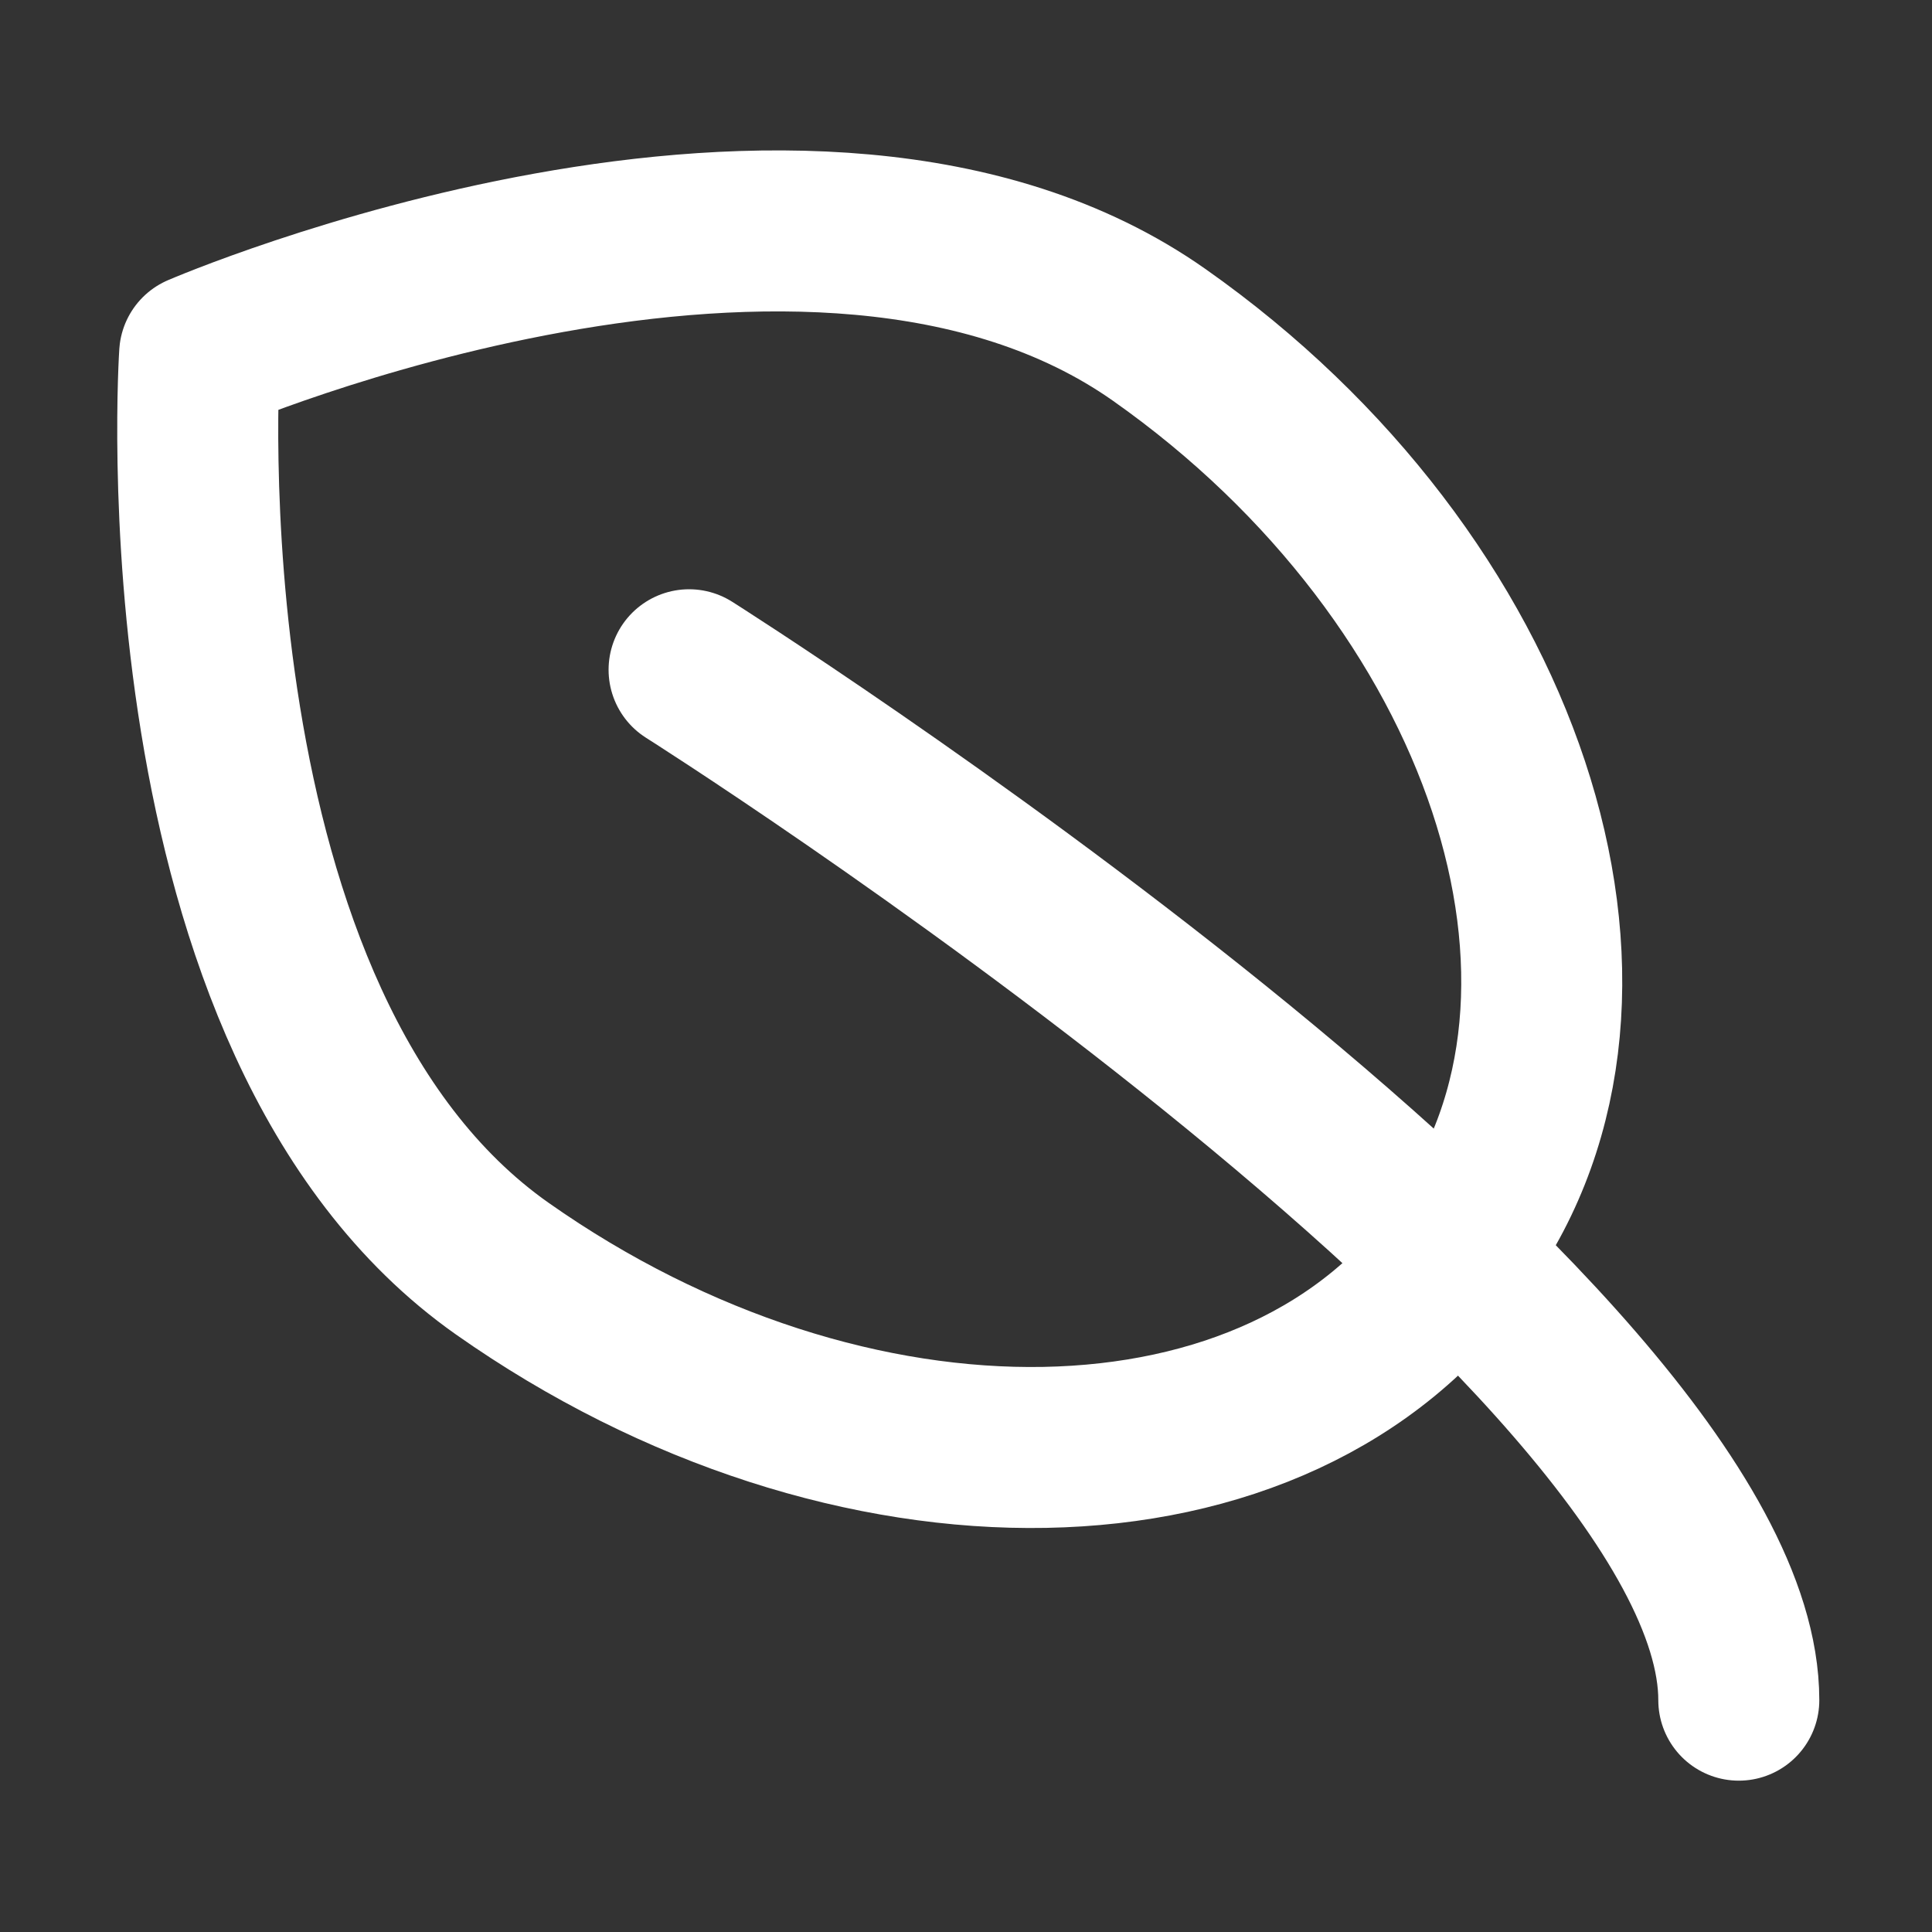
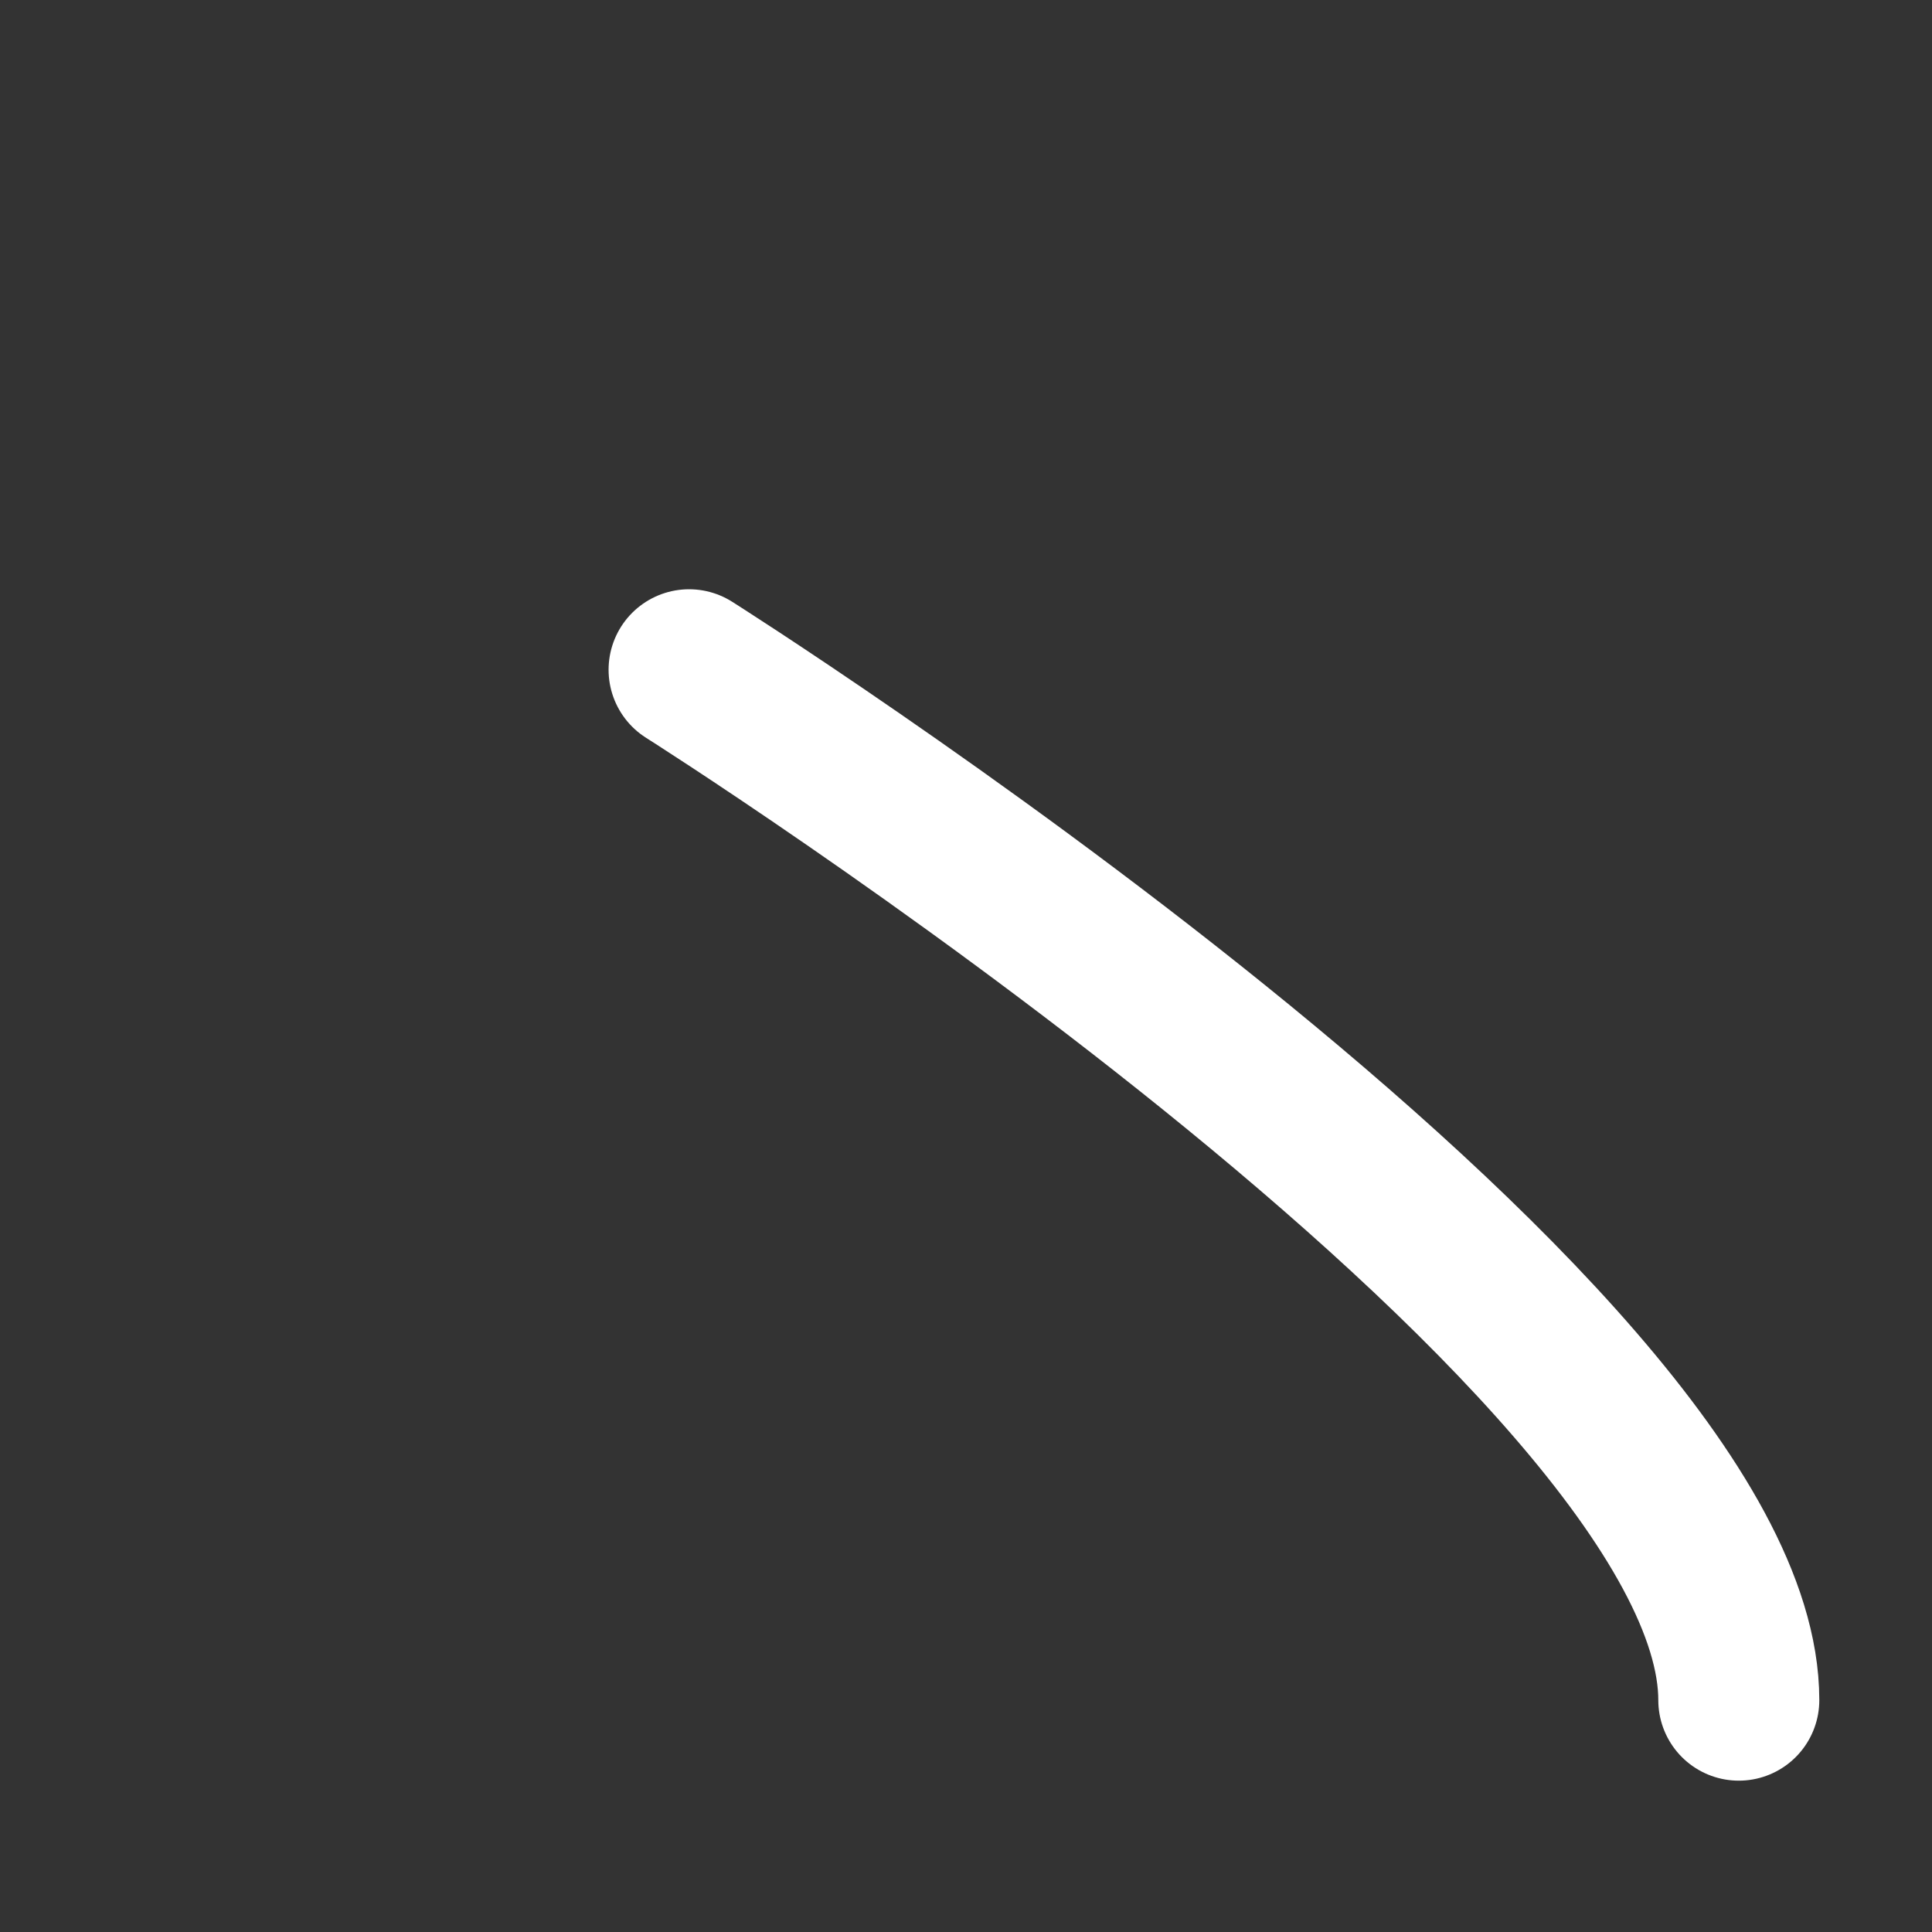
<svg xmlns="http://www.w3.org/2000/svg" id="Capa_1" data-name="Capa 1" viewBox="0 0 30 30">
  <rect x="0" y="0" width="30" height="30" fill="#333333" stroke="none" />
  <defs>
    <style> .cls-1 { fill: none; stroke: #fff; stroke-linecap: round; stroke-linejoin: round; stroke-width: 2.5px; } </style>
  </defs>
-   <path class="cls-1" d="M22.7,19.4c-2.8,4-9.5,4.1-14.9.3S3.1,5.5,3.1,5.5c0,0,9.5-4.1,14.9-.3s7.5,10.2,4.7,14.1Z" />
  <path class="cls-1" d="M10.7,10.4s16.3,10.3,16.3,16" />
</svg>